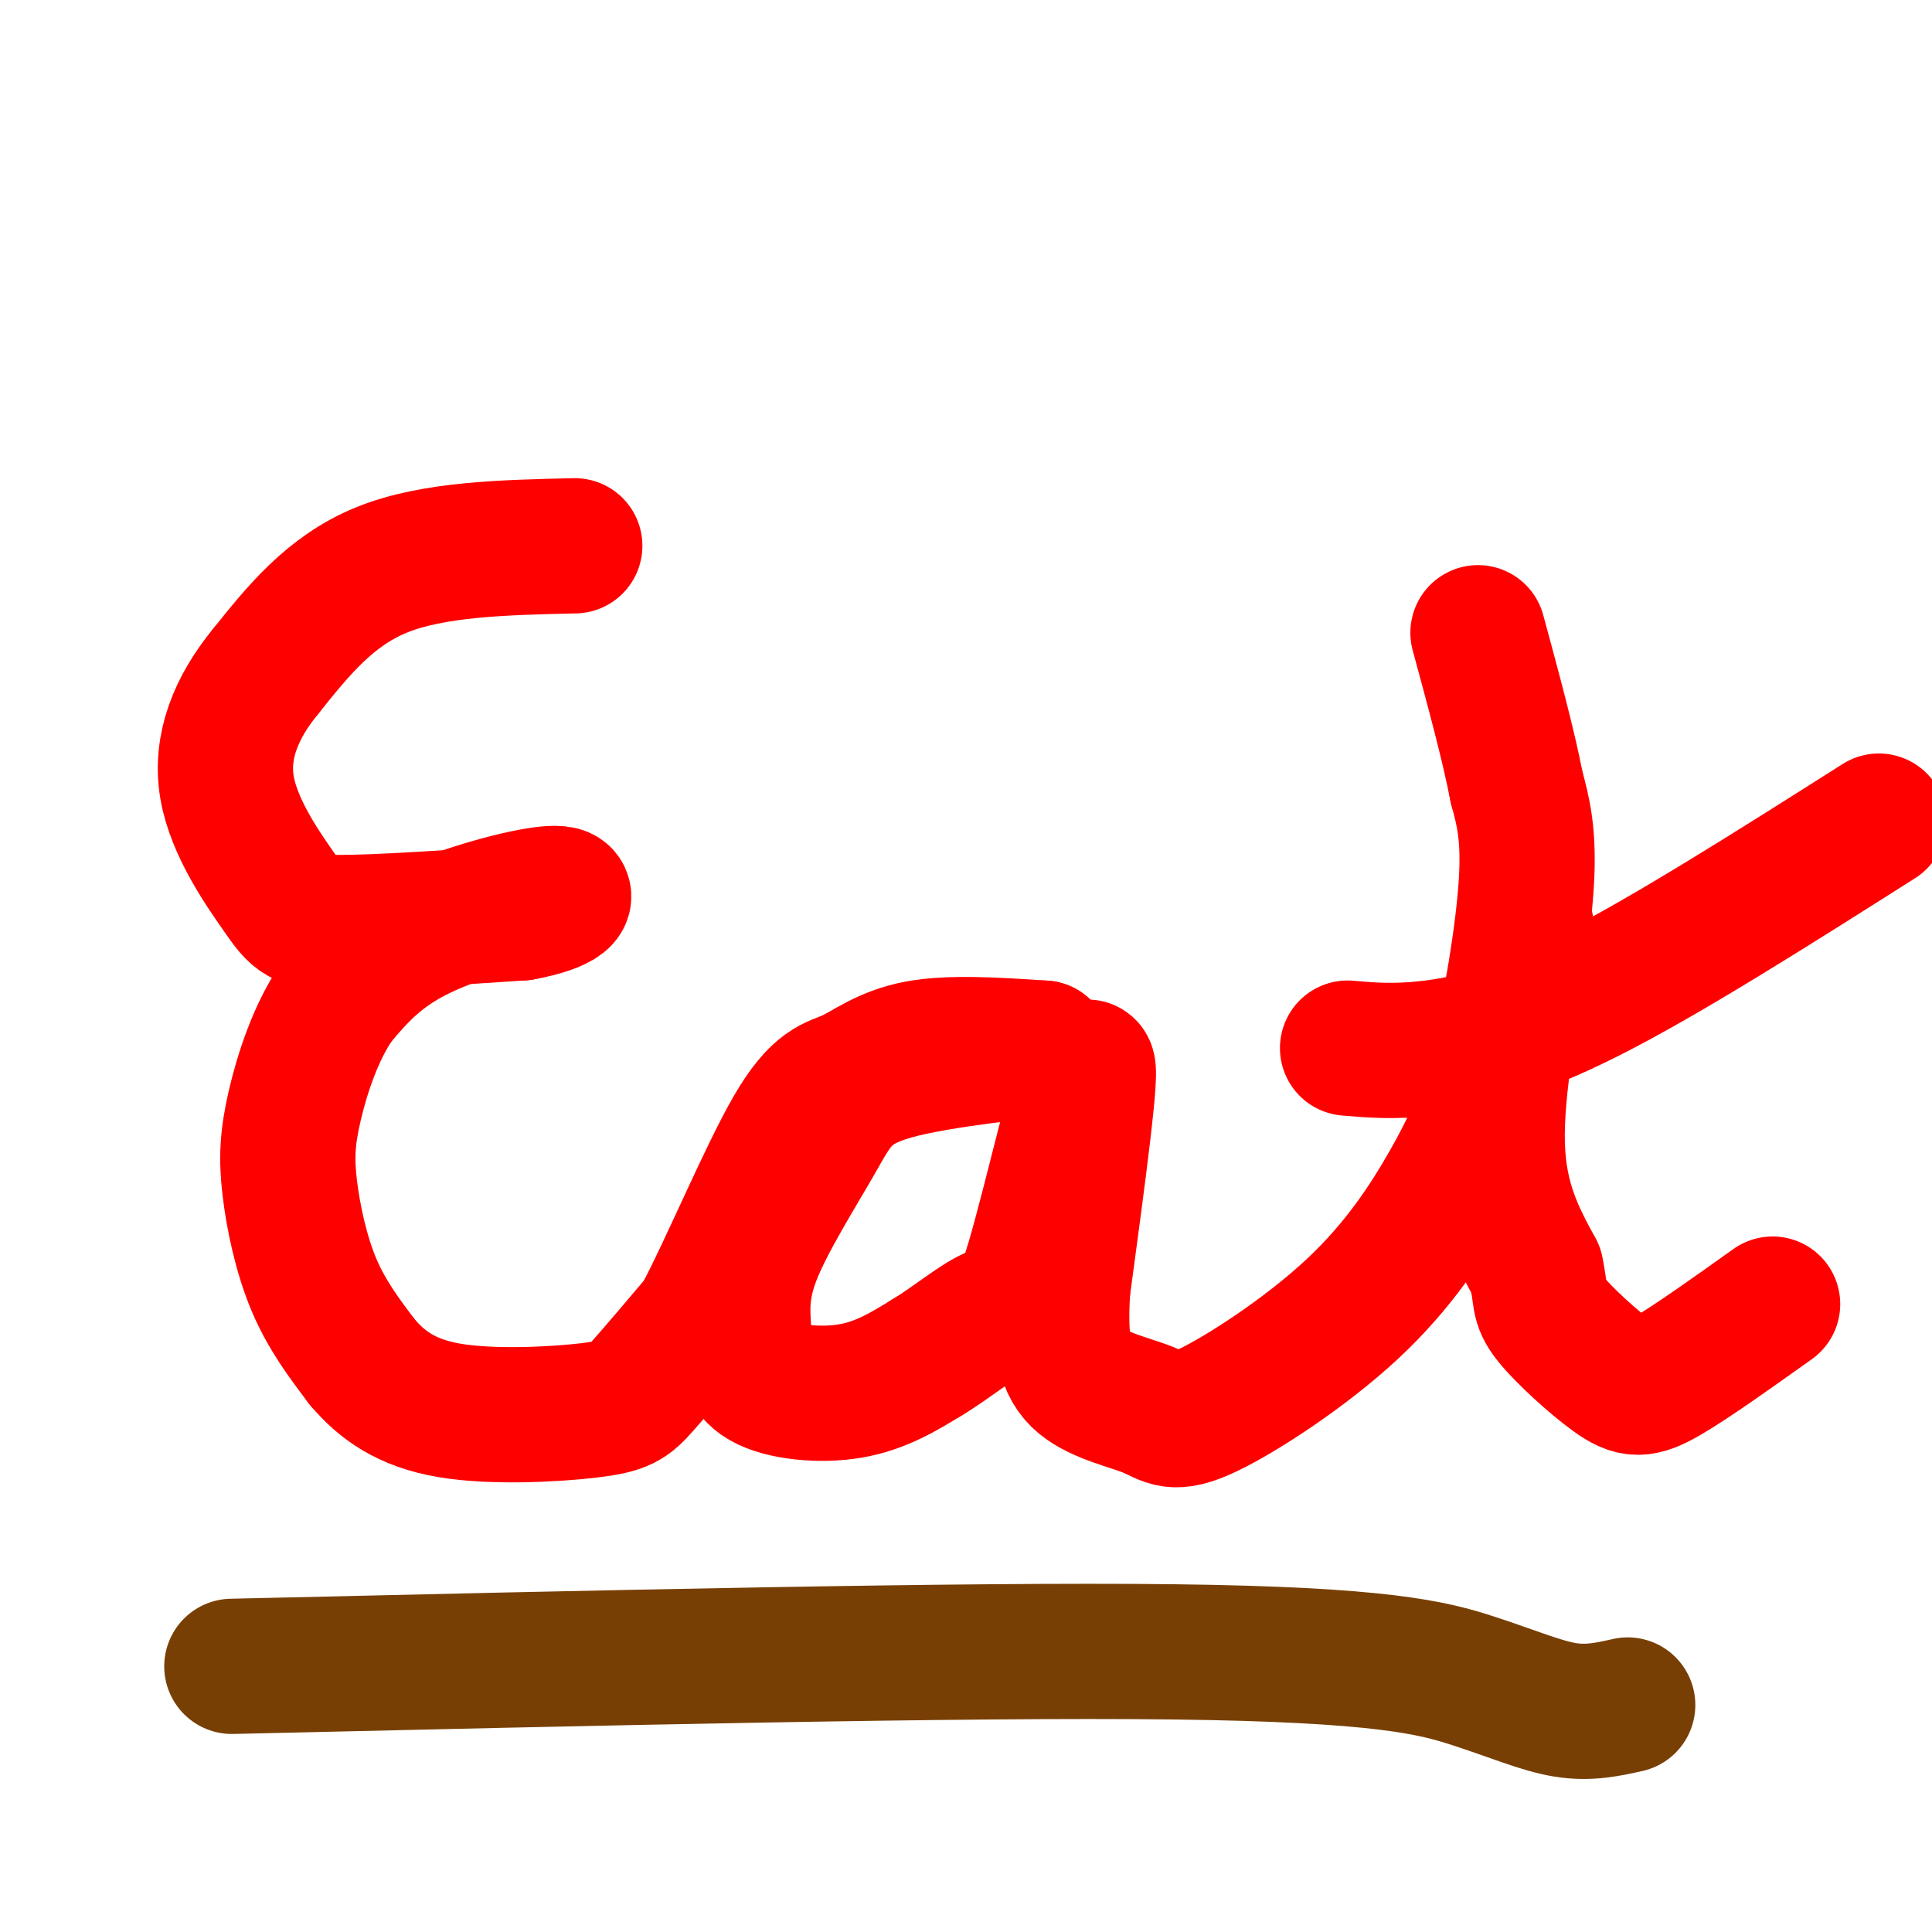
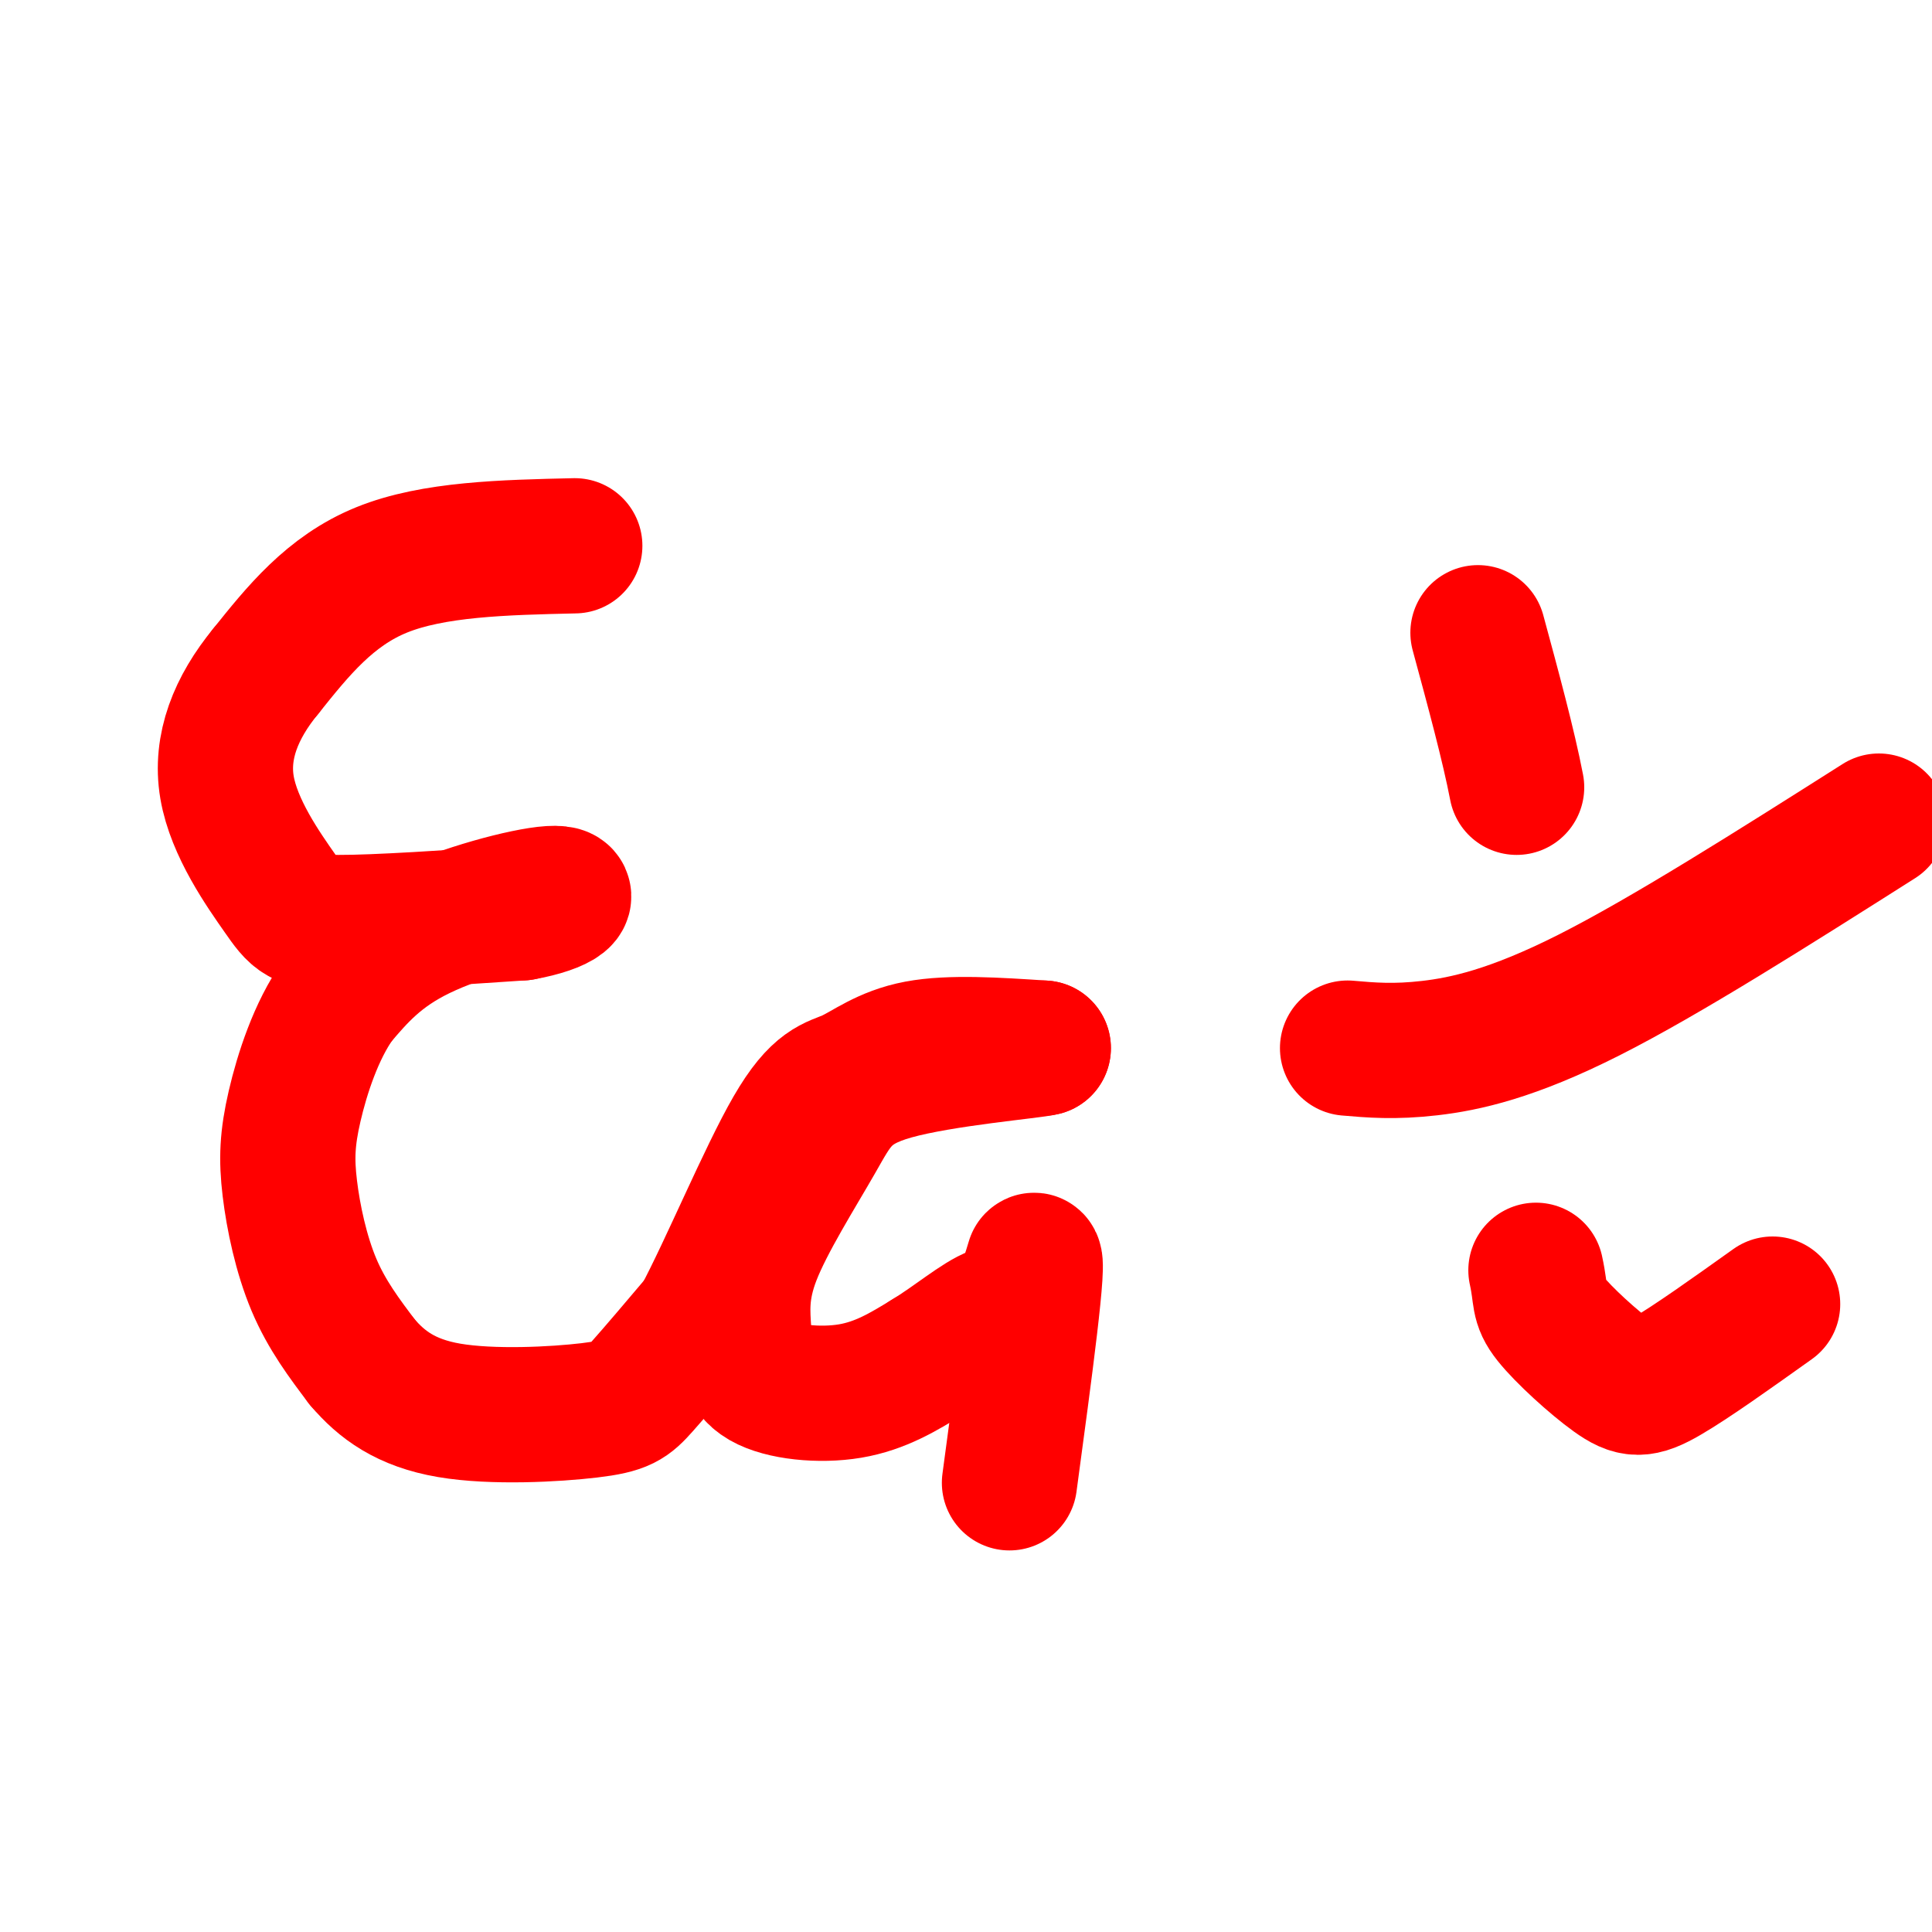
<svg xmlns="http://www.w3.org/2000/svg" viewBox="0 0 400 400" version="1.1">
  <g fill="none" stroke="#ff0000" stroke-width="28" stroke-linecap="round" stroke-linejoin="round">
    <path d="M119,113c-14.667,0.333 -29.333,0.667 -40,5c-10.667,4.333 -17.333,12.667 -24,21" />
    <path d="M55,139c-6.121,7.453 -9.424,15.585 -8,24c1.424,8.415 7.576,17.112 11,22c3.424,4.888 4.121,5.968 12,6c7.879,0.032 22.939,-0.984 38,-2" />
    <path d="M108,189c8.643,-1.524 11.250,-4.333 6,-4c-5.250,0.333 -18.357,3.810 -27,8c-8.643,4.190 -12.821,9.095 -17,14" />
    <path d="M70,207c-4.560,6.386 -7.459,15.351 -9,22c-1.541,6.649 -1.722,10.982 -1,17c0.722,6.018 2.349,13.719 5,20c2.651,6.281 6.325,11.140 10,16" />
    <path d="M75,282c4.003,4.705 9.011,8.467 18,10c8.989,1.533 21.959,0.836 29,0c7.041,-0.836 8.155,-1.810 11,-5c2.845,-3.190 7.423,-8.595 12,-14" />
    <path d="M145,273c5.573,-10.427 13.504,-29.496 19,-39c5.496,-9.504 8.557,-9.443 12,-11c3.443,-1.557 7.270,-4.730 14,-6c6.730,-1.270 16.365,-0.635 26,0" />
    <path d="M216,217c-2.231,0.614 -20.808,2.149 -31,5c-10.192,2.851 -12.000,7.018 -16,14c-4.000,6.982 -10.190,16.780 -13,24c-2.810,7.220 -2.238,11.863 -2,16c0.238,4.137 0.141,7.768 4,10c3.859,2.232 11.674,3.066 18,2c6.326,-1.066 11.163,-4.033 16,-7" />
-     <path d="M192,281c5.352,-3.239 10.734,-7.837 14,-9c3.266,-1.163 4.418,1.110 8,-11c3.582,-12.110 9.595,-38.603 11,-40c1.405,-1.397 -1.797,22.301 -5,46" />
-     <path d="M220,267c-0.632,11.122 0.288,15.926 4,19c3.712,3.074 10.216,4.417 14,6c3.784,1.583 4.848,3.406 12,0c7.152,-3.406 20.392,-12.043 30,-21c9.608,-8.957 15.586,-18.236 20,-26c4.414,-7.764 7.265,-14.013 10,-25c2.735,-10.987 5.353,-26.710 6,-37c0.647,-10.290 -0.676,-15.145 -2,-20" />
+     <path d="M192,281c5.352,-3.239 10.734,-7.837 14,-9c3.266,-1.163 4.418,1.110 8,-11c1.405,-1.397 -1.797,22.301 -5,46" />
    <path d="M314,163c-1.667,-8.667 -4.833,-20.333 -8,-32" />
-     <path d="M316,192c-3.167,16.583 -6.333,33.167 -6,45c0.333,11.833 4.167,18.917 8,26" />
    <path d="M318,263c1.234,5.608 0.321,6.627 3,10c2.679,3.373 8.952,9.100 13,12c4.048,2.900 5.871,2.971 11,0c5.129,-2.971 13.565,-8.986 22,-15" />
    <path d="M279,217c4.844,0.422 9.689,0.844 17,0c7.311,-0.844 17.089,-2.956 33,-11c15.911,-8.044 37.956,-22.022 60,-36" />
  </g>
  <g fill="none" stroke="#783f04" stroke-width="28" stroke-linecap="round" stroke-linejoin="round">
-     <path d="M48,345c75.887,-1.762 151.774,-3.524 195,-3c43.226,0.524 53.792,3.333 62,6c8.208,2.667 14.060,5.190 19,6c4.940,0.810 8.970,-0.095 13,-1" />
-   </g>
+     </g>
</svg>